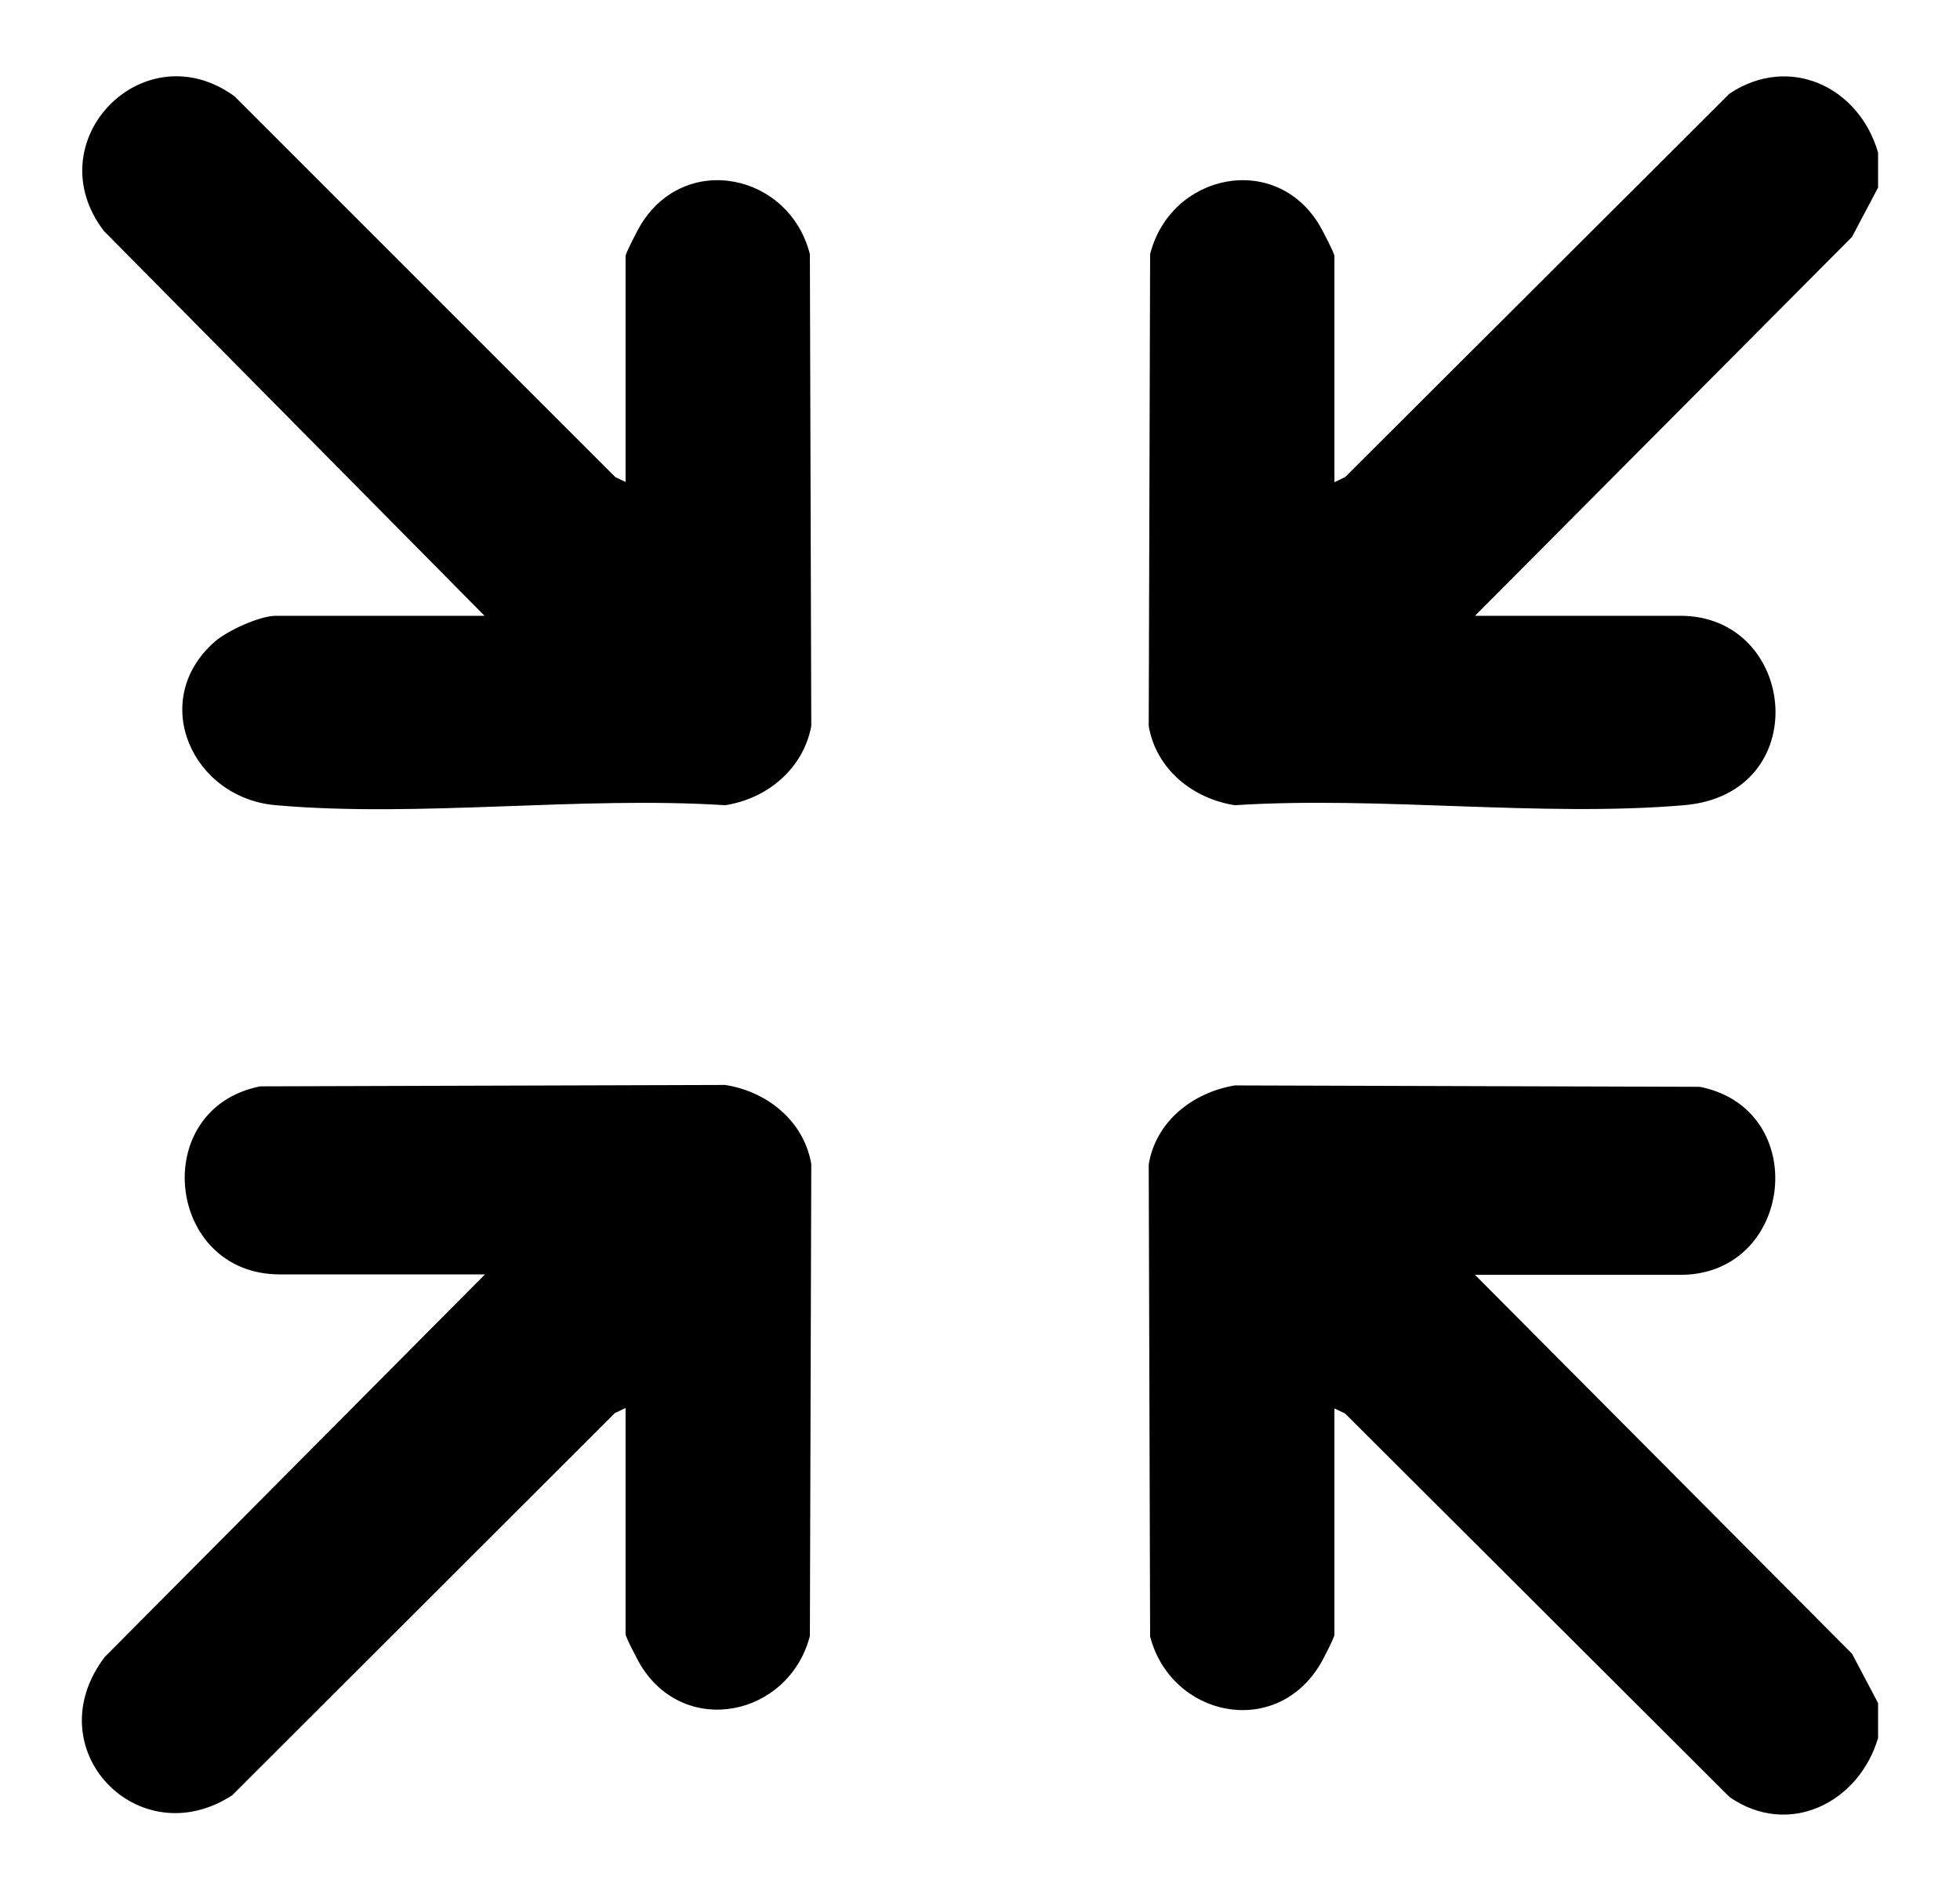
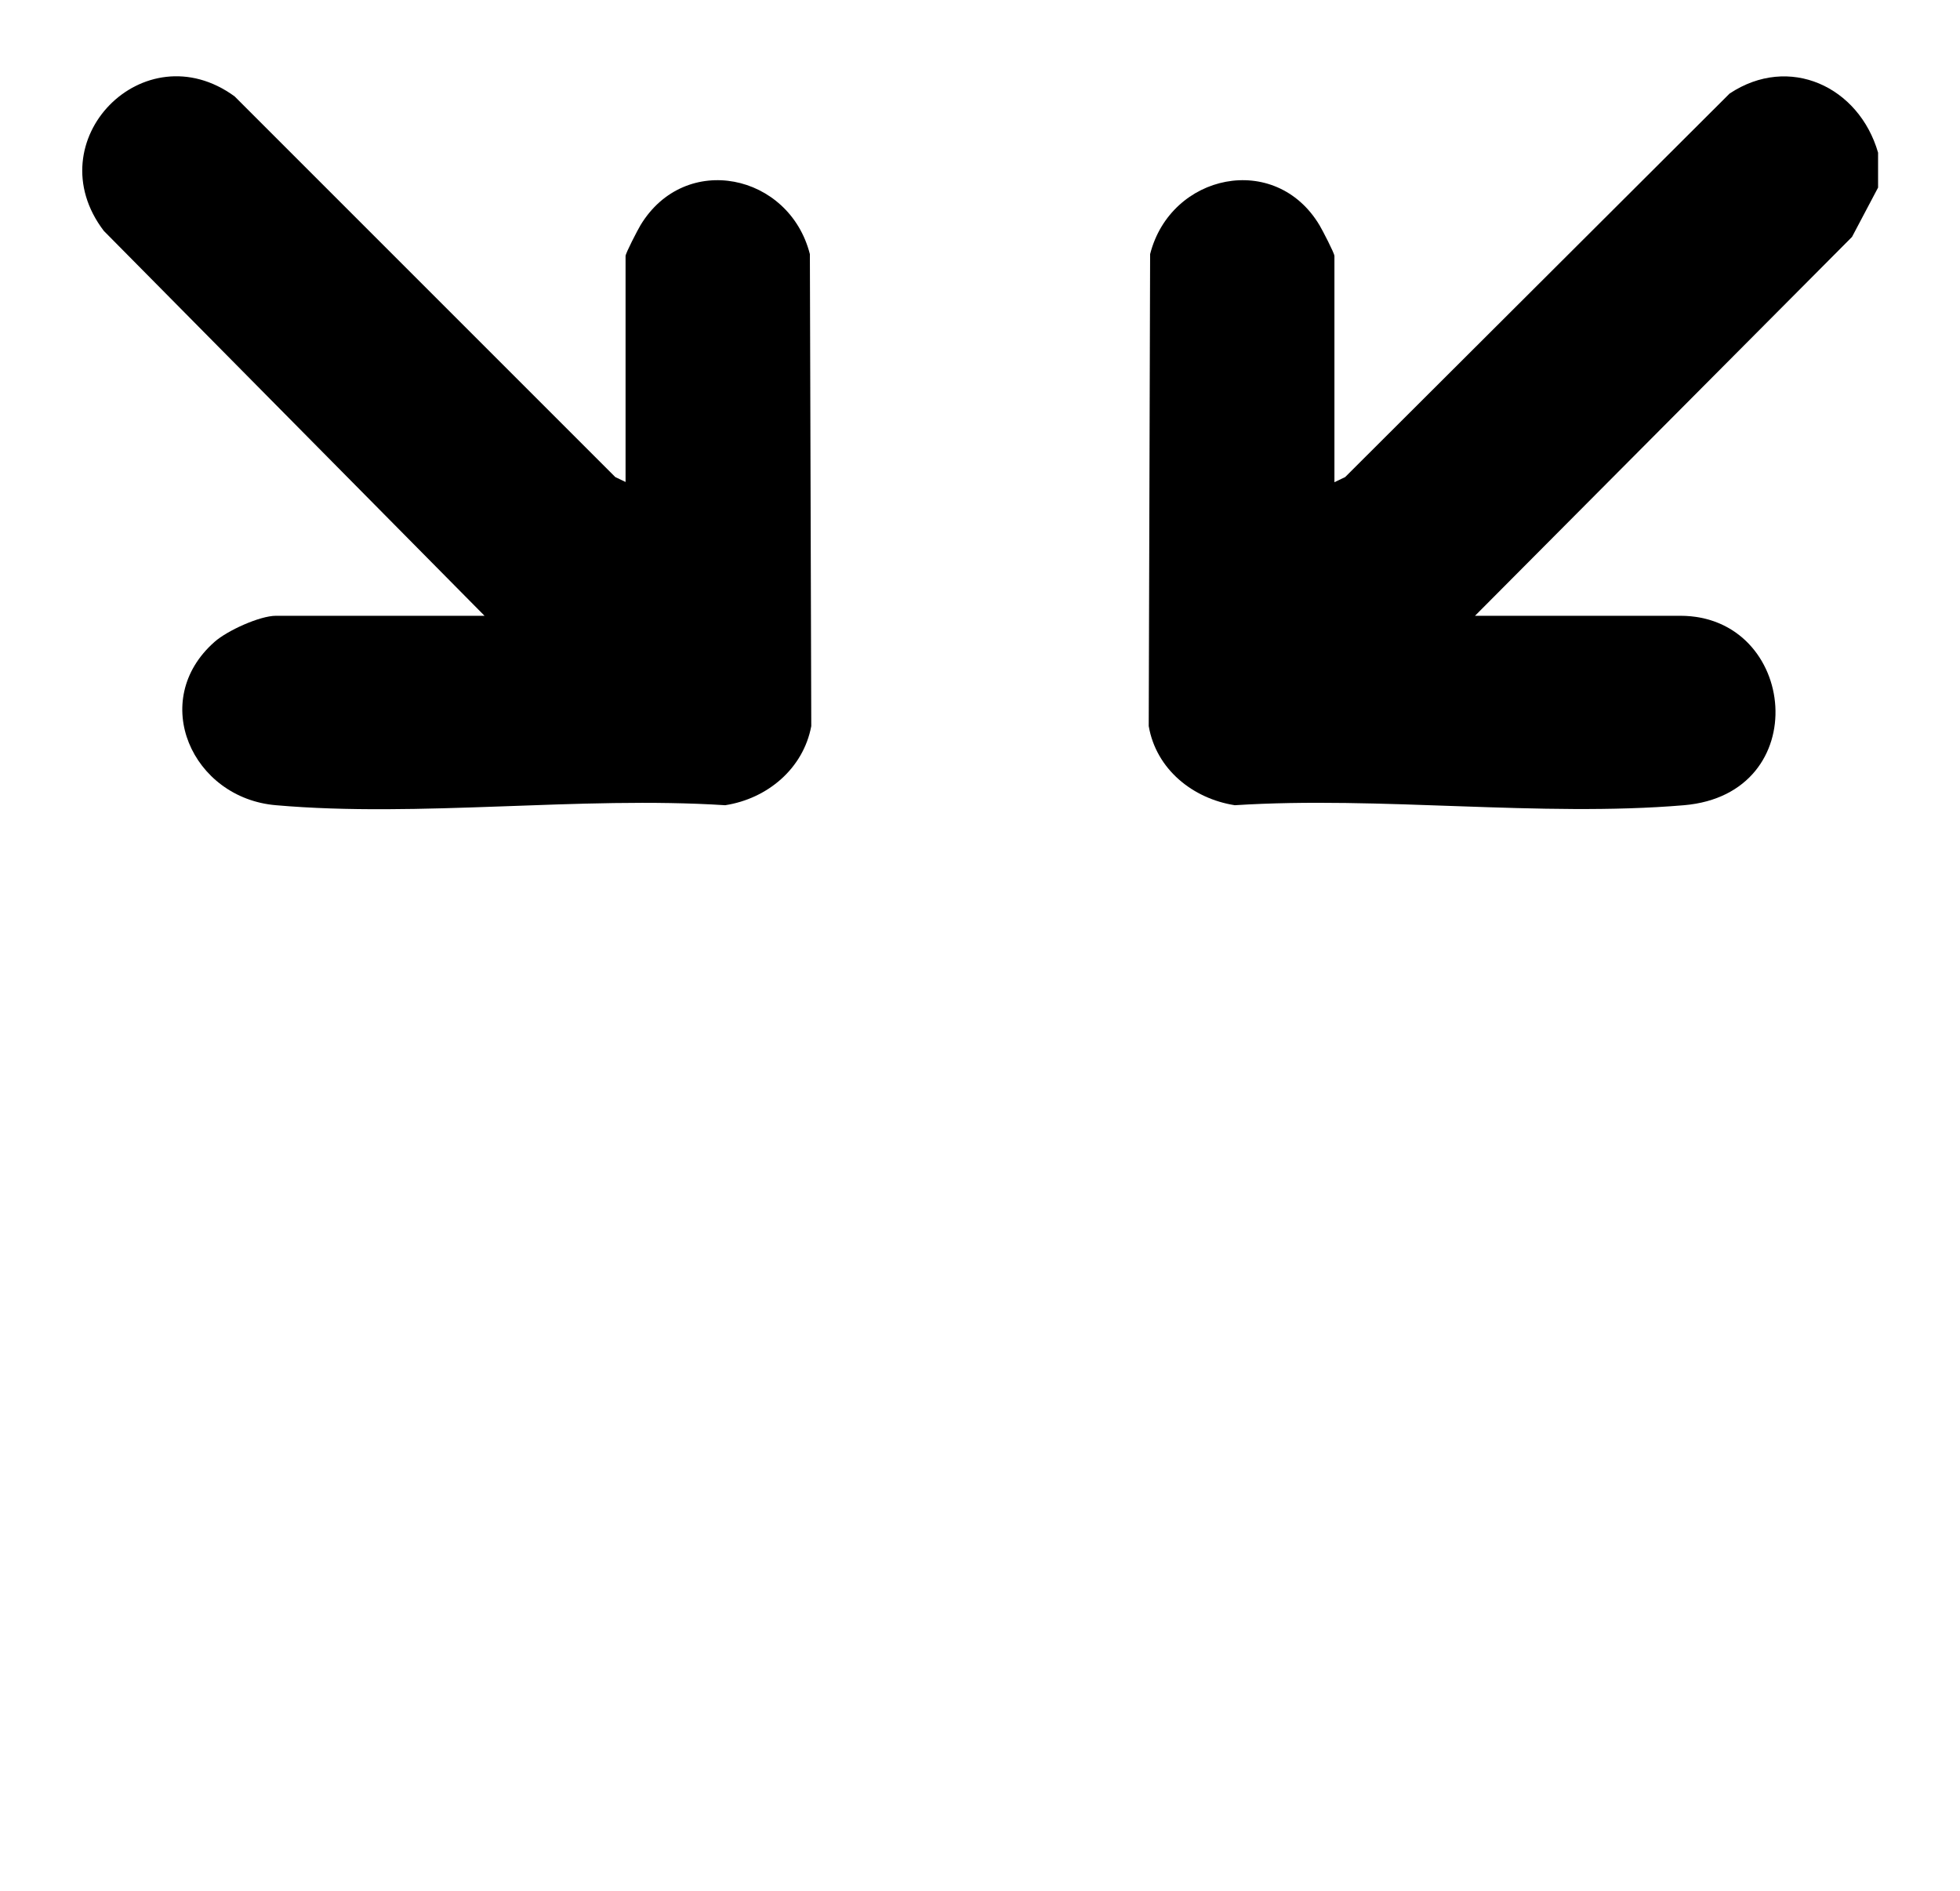
<svg xmlns="http://www.w3.org/2000/svg" viewBox="0 0 42.11 40.62" data-name="Layer 1" id="Layer_1">
-   <path d="M13.44,30.25l-.23.11-8.22,8.21c-2.01,1.31-4.24-.99-2.74-2.97l8.17-8.22h-4.41c-2.44,0-2.83-3.56-.42-4.04l9.99-.03c.9.14,1.69.77,1.85,1.7l-.03,10.14c-.45,1.72-2.68,2.2-3.64.62-.06-.1-.32-.6-.32-.66v-4.86Z" />
-   <path d="M40.35,37.34c-.41,1.39-1.92,2.15-3.19,1.27l-8.26-8.24-.23-.11v4.86c0,.06-.26.57-.32.66-.97,1.58-3.19,1.1-3.64-.62l-.03-10.14c.15-.93.95-1.55,1.85-1.7l9.99.03c2.41.48,2.02,4.04-.42,4.04h-4.41l8.1,8.14.56,1.06v.75Z" />
  <g>
    <path d="M40.35,3.28v.75l-.56,1.06-8.1,8.14h4.41c2.52,0,2.9,3.83.08,4.07-3.08.26-6.53-.2-9.65,0-.9-.14-1.69-.77-1.85-1.7l.03-10.14c.44-1.73,2.69-2.21,3.64-.62.06.1.32.6.32.66v4.86l.23-.11,8.26-8.24c1.28-.85,2.78-.15,3.19,1.27Z" />
    <path d="M13.44,10.36v-4.86c0-.06.26-.56.32-.66.96-1.59,3.2-1.11,3.64.62l.03,10.14c-.17.91-.94,1.56-1.85,1.7-3.12-.2-6.57.27-9.65,0-1.8-.15-2.75-2.25-1.32-3.51.27-.24.97-.56,1.32-.56h4.48L2.23,4.96c-1.47-1.93.86-4.31,2.81-2.89l8.18,8.18.23.11Z" />
  </g>
</svg>